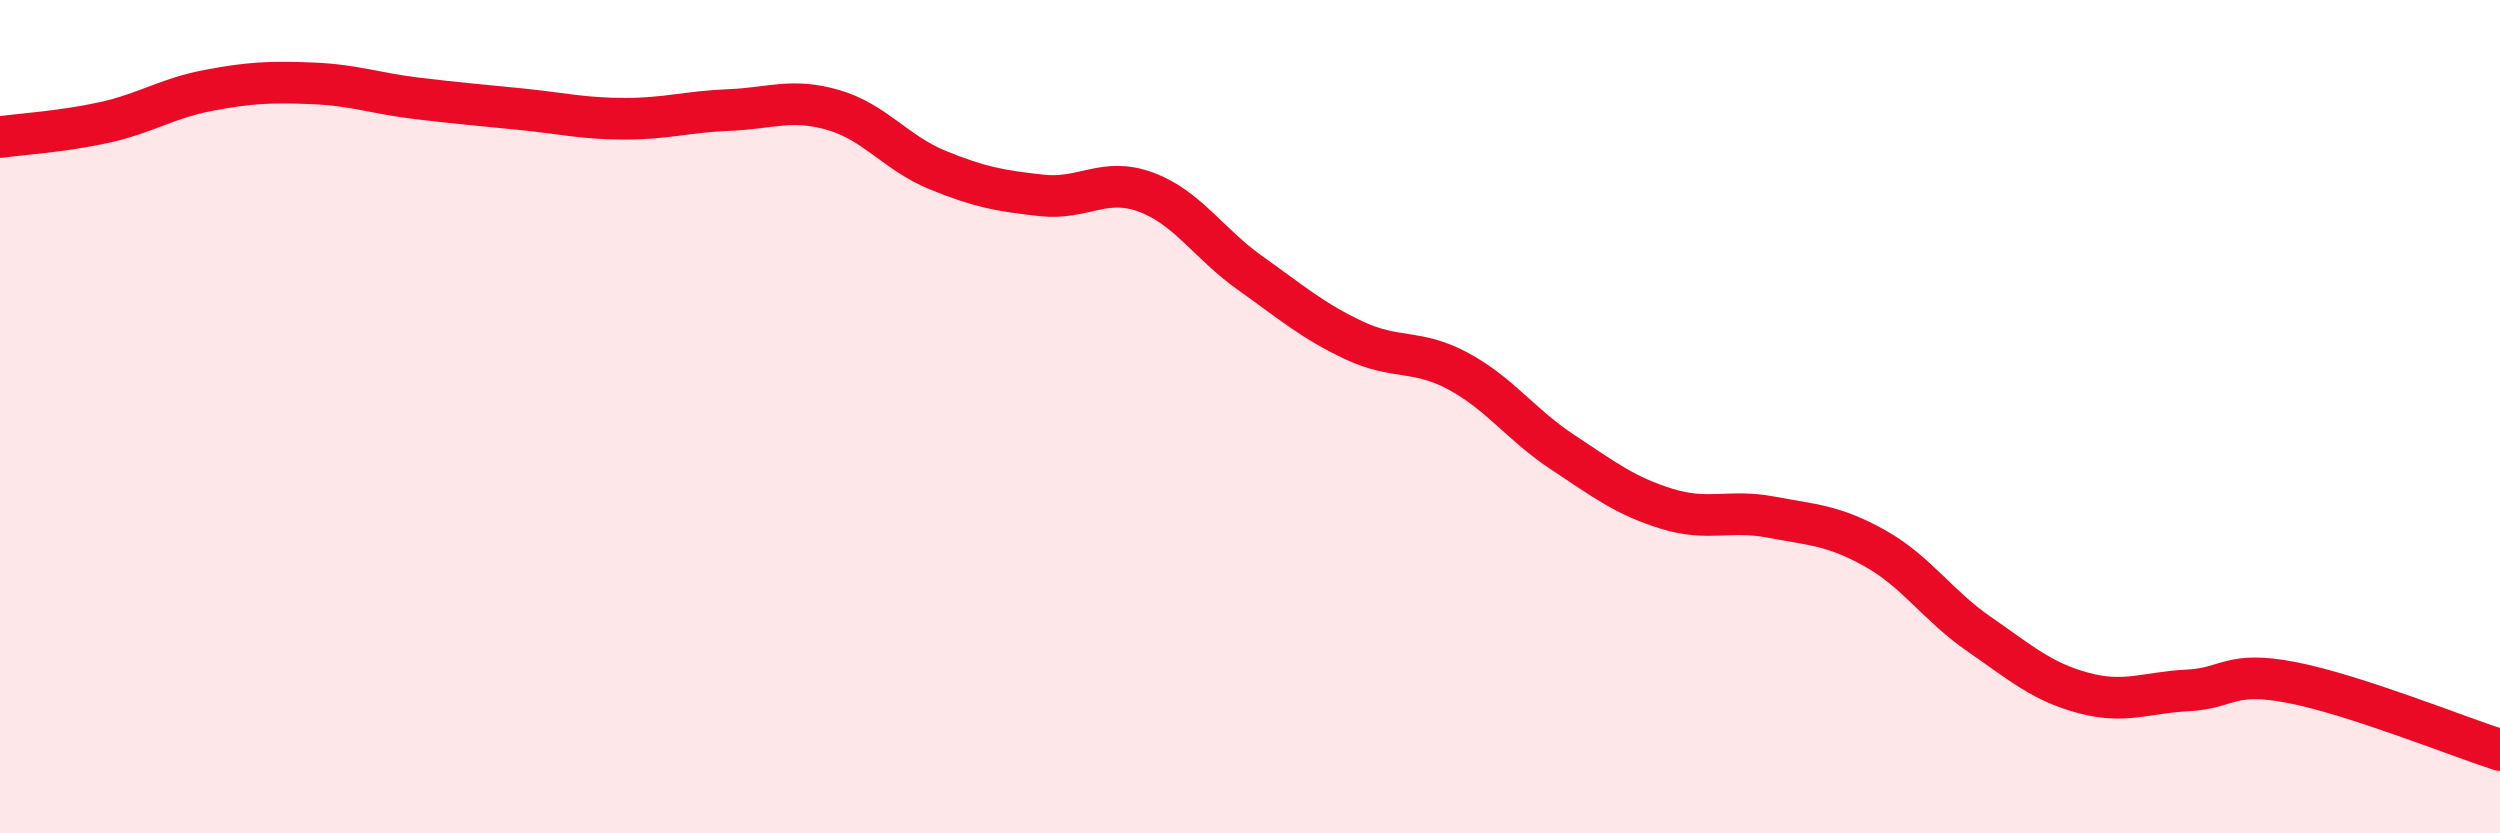
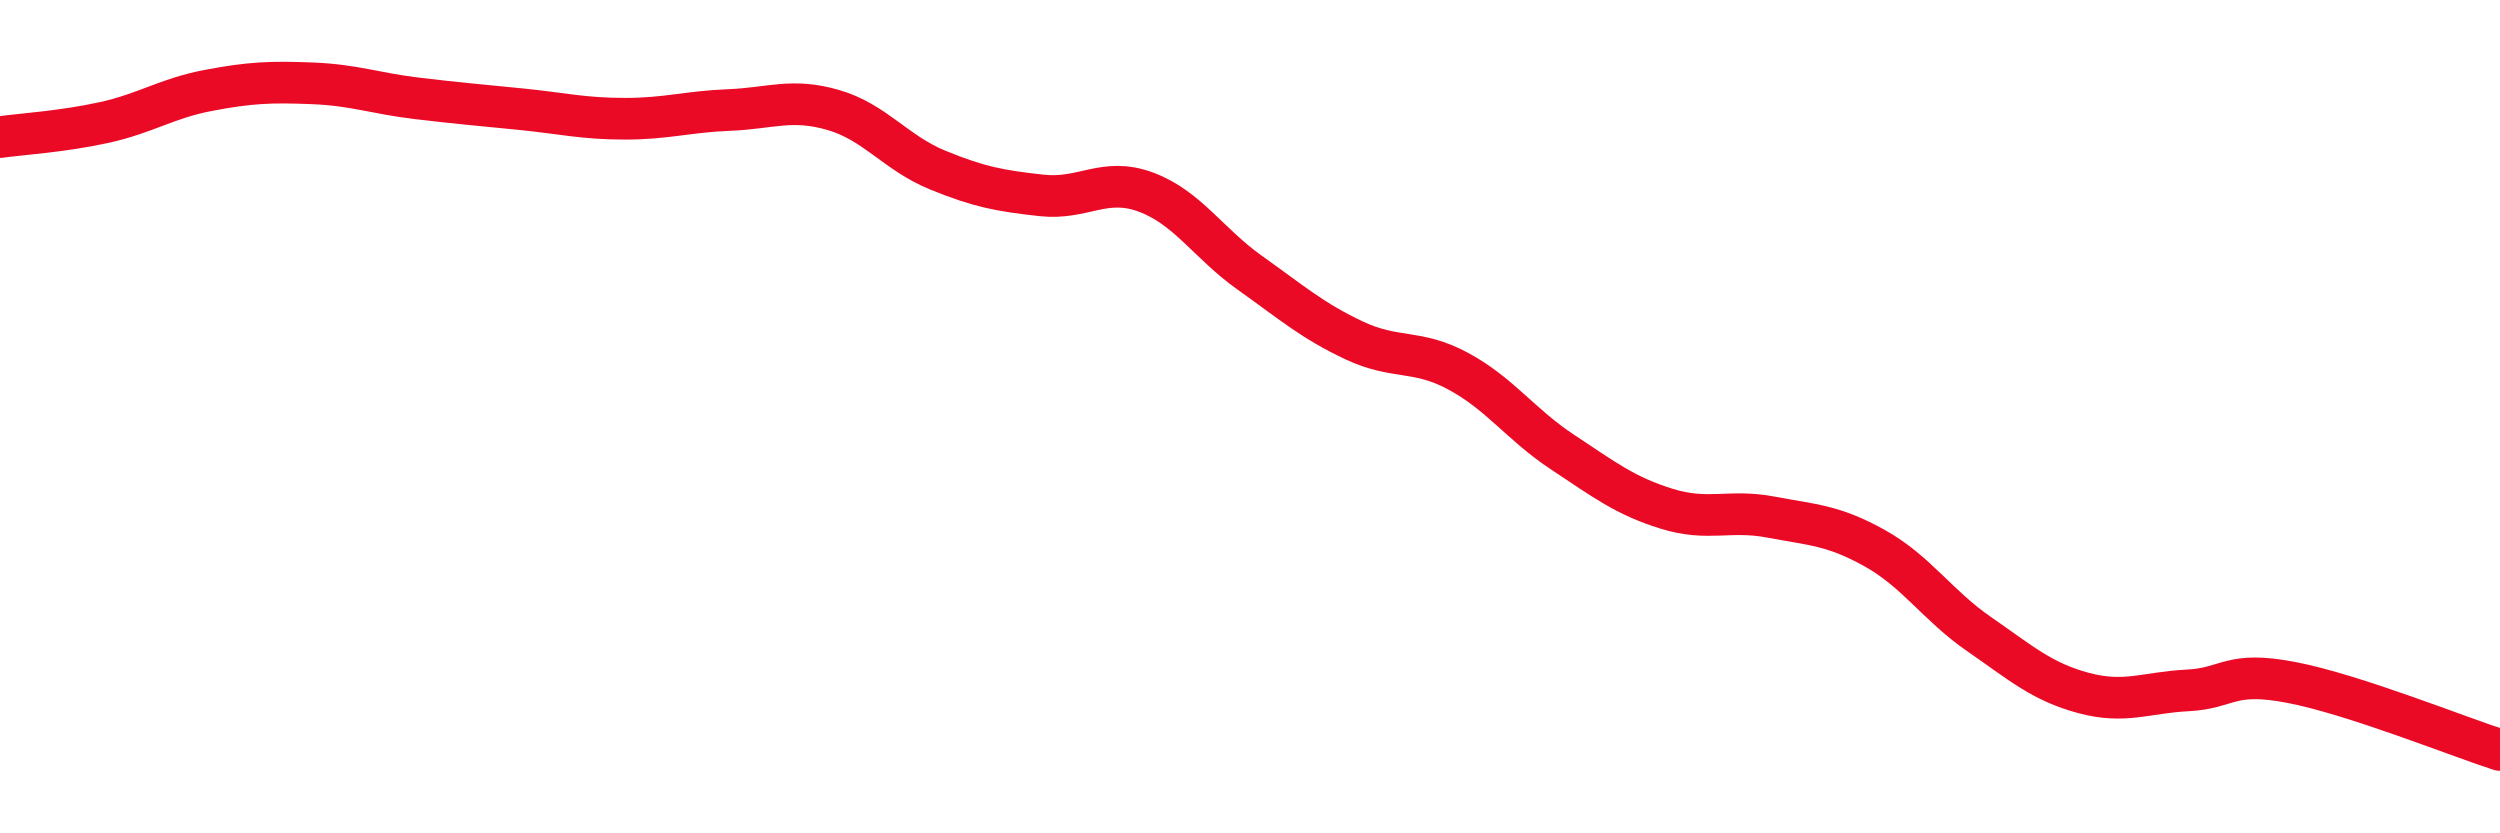
<svg xmlns="http://www.w3.org/2000/svg" width="60" height="20" viewBox="0 0 60 20">
-   <path d="M 0,3.29 C 0.5,3.22 1.5,3.16 2.5,2.94 C 3.5,2.72 4,2.36 5,2.17 C 6,1.98 6.5,1.96 7.5,2 C 8.5,2.04 9,2.24 10,2.36 C 11,2.48 11.5,2.52 12.5,2.62 C 13.5,2.72 14,2.85 15,2.85 C 16,2.85 16.5,2.68 17.5,2.64 C 18.5,2.6 19,2.35 20,2.64 C 21,2.93 21.5,3.67 22.5,4.08 C 23.5,4.49 24,4.58 25,4.69 C 26,4.8 26.5,4.24 27.5,4.61 C 28.5,4.98 29,5.84 30,6.55 C 31,7.26 31.5,7.7 32.5,8.17 C 33.5,8.64 34,8.37 35,8.91 C 36,9.45 36.5,10.19 37.5,10.85 C 38.5,11.51 39,11.9 40,12.21 C 41,12.52 41.5,12.22 42.5,12.41 C 43.5,12.6 44,12.6 45,13.16 C 46,13.72 46.5,14.53 47.5,15.22 C 48.5,15.91 49,16.36 50,16.63 C 51,16.9 51.5,16.62 52.5,16.57 C 53.5,16.52 53.5,16.09 55,16.38 C 56.5,16.67 59,17.68 60,18L60 20L0 20Z" fill="#EB0A25" opacity="0.1" stroke-linecap="round" stroke-linejoin="round" />
  <path d="M 0,3.29 C 0.5,3.22 1.5,3.16 2.5,2.94 C 3.5,2.72 4,2.36 5,2.17 C 6,1.98 6.5,1.96 7.5,2 C 8.5,2.04 9,2.24 10,2.36 C 11,2.48 11.5,2.52 12.5,2.62 C 13.5,2.72 14,2.85 15,2.85 C 16,2.85 16.5,2.68 17.5,2.64 C 18.5,2.6 19,2.35 20,2.64 C 21,2.93 21.5,3.67 22.5,4.08 C 23.5,4.49 24,4.58 25,4.69 C 26,4.8 26.5,4.24 27.5,4.61 C 28.5,4.98 29,5.84 30,6.55 C 31,7.26 31.5,7.7 32.5,8.17 C 33.5,8.64 34,8.37 35,8.91 C 36,9.45 36.5,10.19 37.5,10.85 C 38.5,11.51 39,11.9 40,12.21 C 41,12.52 41.5,12.22 42.5,12.41 C 43.5,12.6 44,12.6 45,13.16 C 46,13.72 46.5,14.53 47.5,15.22 C 48.5,15.91 49,16.36 50,16.63 C 51,16.9 51.5,16.62 52.5,16.57 C 53.5,16.52 53.5,16.09 55,16.38 C 56.5,16.67 59,17.68 60,18" stroke="#EB0A25" stroke-width="1" fill="none" stroke-linecap="round" stroke-linejoin="round" />
</svg>